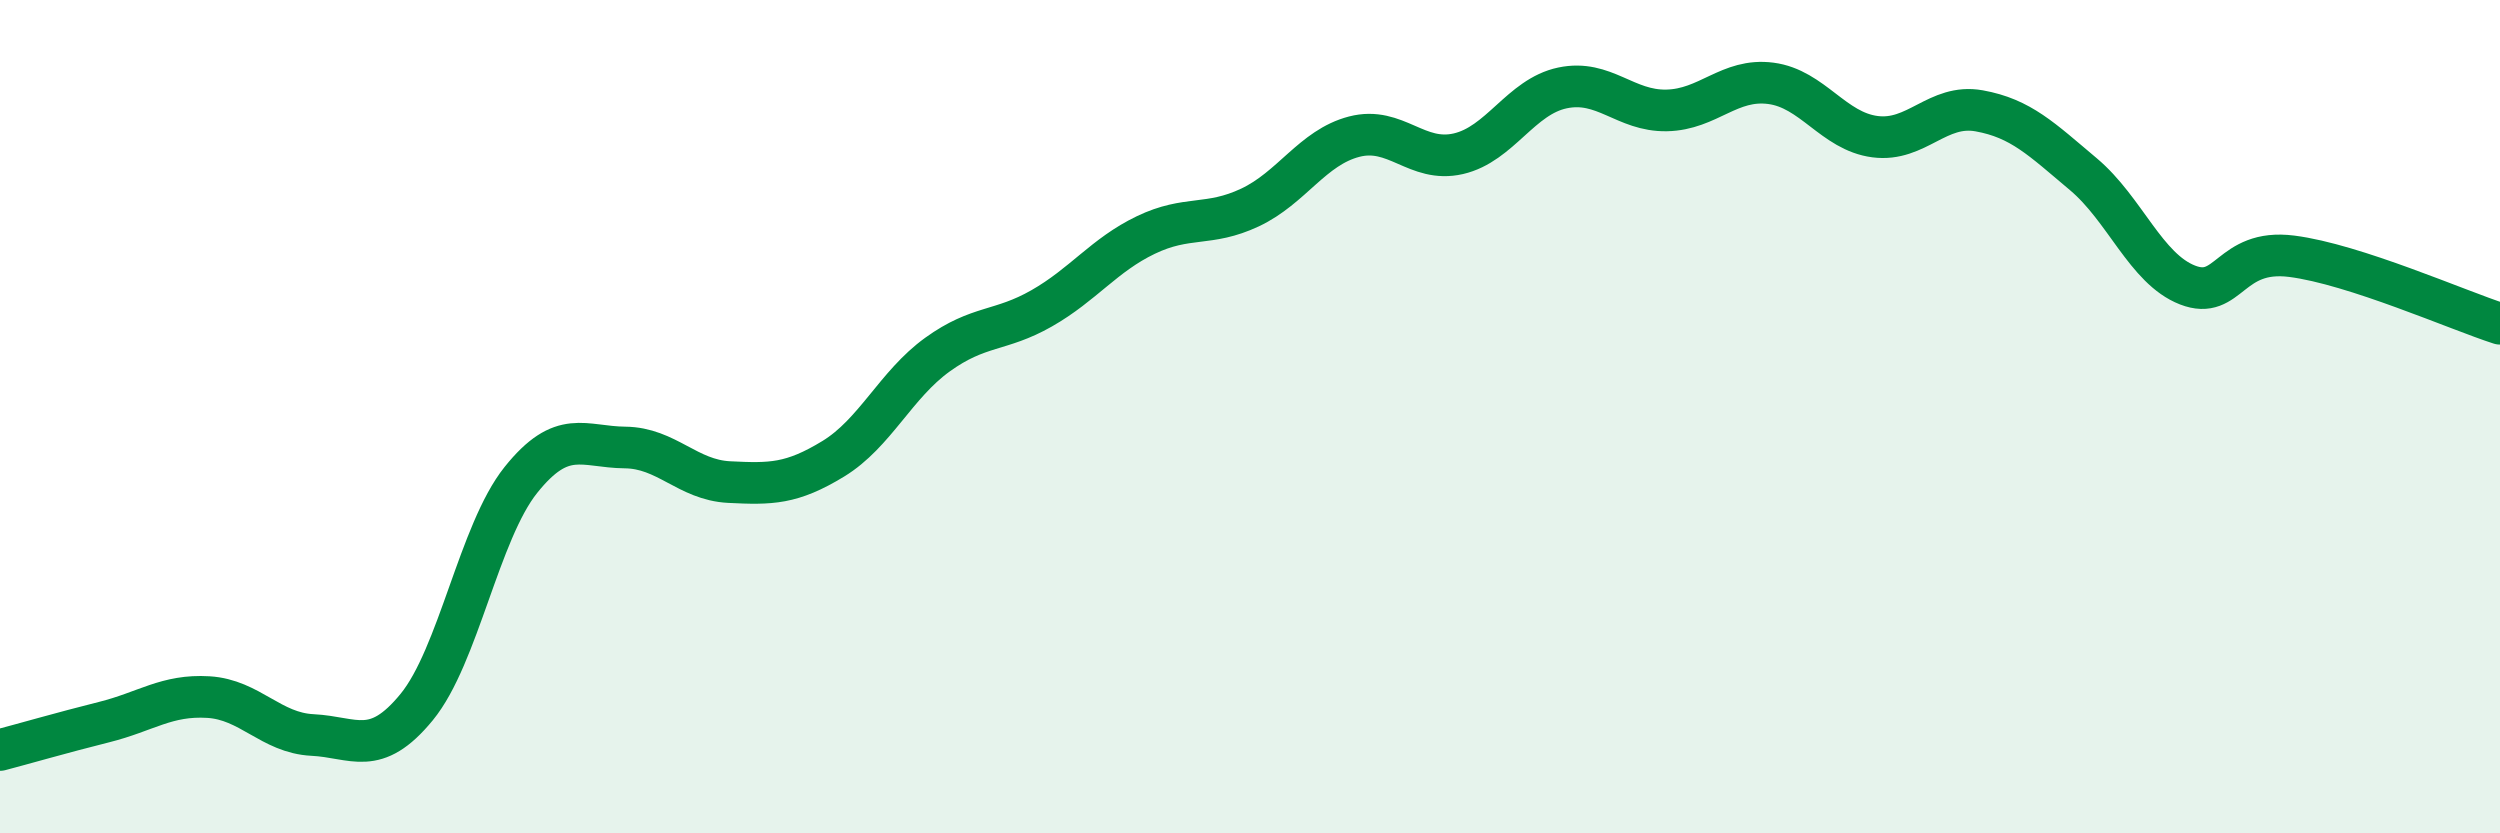
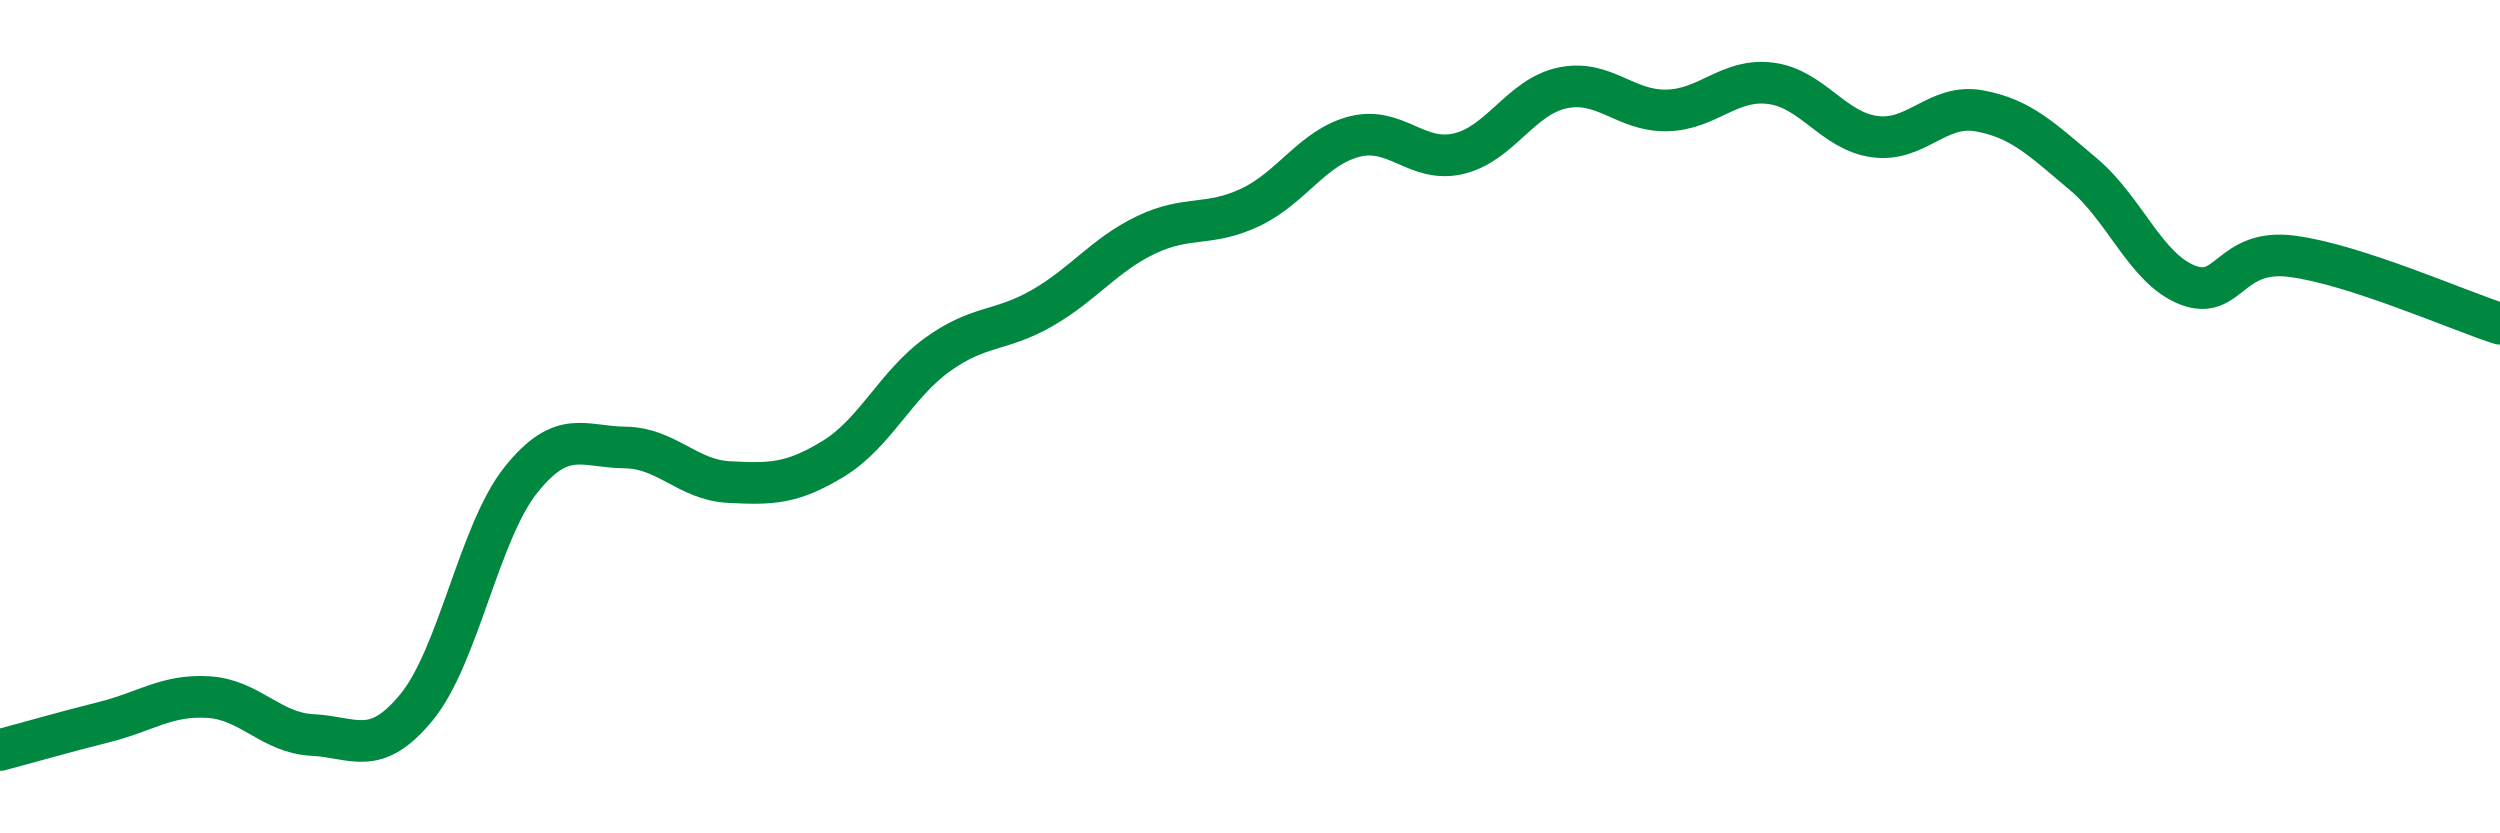
<svg xmlns="http://www.w3.org/2000/svg" width="60" height="20" viewBox="0 0 60 20">
-   <path d="M 0,18 C 0.5,17.87 1.5,17.58 2.5,17.33 C 3.5,17.08 4,16.67 5,16.73 C 6,16.79 6.5,17.59 7.5,17.64 C 8.5,17.69 9,18.19 10,16.97 C 11,15.75 11.5,12.77 12.5,11.52 C 13.5,10.27 14,10.73 15,10.74 C 16,10.75 16.5,11.52 17.5,11.57 C 18.5,11.62 19,11.62 20,11.01 C 21,10.4 21.5,9.23 22.5,8.51 C 23.5,7.79 24,7.97 25,7.4 C 26,6.83 26.5,6.12 27.5,5.64 C 28.5,5.16 29,5.45 30,4.98 C 31,4.51 31.5,3.54 32.5,3.28 C 33.5,3.02 34,3.92 35,3.69 C 36,3.46 36.5,2.32 37.5,2.11 C 38.5,1.9 39,2.67 40,2.65 C 41,2.63 41.5,1.87 42.5,2 C 43.5,2.13 44,3.15 45,3.28 C 46,3.41 46.5,2.48 47.5,2.66 C 48.5,2.84 49,3.34 50,4.18 C 51,5.02 51.5,6.45 52.5,6.84 C 53.5,7.23 53.5,5.96 55,6.15 C 56.5,6.34 59,7.45 60,7.77L60 20L0 20Z" fill="#008740" opacity="0.1" stroke-linecap="round" stroke-linejoin="round" />
  <path d="M 0,18 C 0.5,17.87 1.5,17.58 2.5,17.33 C 3.5,17.08 4,16.67 5,16.73 C 6,16.79 6.5,17.59 7.5,17.64 C 8.5,17.69 9,18.19 10,16.97 C 11,15.75 11.5,12.77 12.5,11.52 C 13.5,10.27 14,10.73 15,10.74 C 16,10.75 16.5,11.52 17.5,11.57 C 18.5,11.62 19,11.62 20,11.01 C 21,10.4 21.5,9.23 22.5,8.51 C 23.5,7.79 24,7.97 25,7.4 C 26,6.83 26.5,6.12 27.5,5.64 C 28.5,5.16 29,5.45 30,4.98 C 31,4.51 31.5,3.54 32.5,3.28 C 33.5,3.02 34,3.92 35,3.69 C 36,3.46 36.5,2.32 37.5,2.11 C 38.5,1.9 39,2.67 40,2.65 C 41,2.63 41.5,1.87 42.5,2 C 43.5,2.13 44,3.15 45,3.28 C 46,3.41 46.5,2.48 47.5,2.66 C 48.5,2.84 49,3.34 50,4.18 C 51,5.02 51.5,6.45 52.5,6.84 C 53.5,7.23 53.5,5.96 55,6.15 C 56.5,6.34 59,7.45 60,7.77" stroke="#008740" stroke-width="1" fill="none" stroke-linecap="round" stroke-linejoin="round" />
</svg>